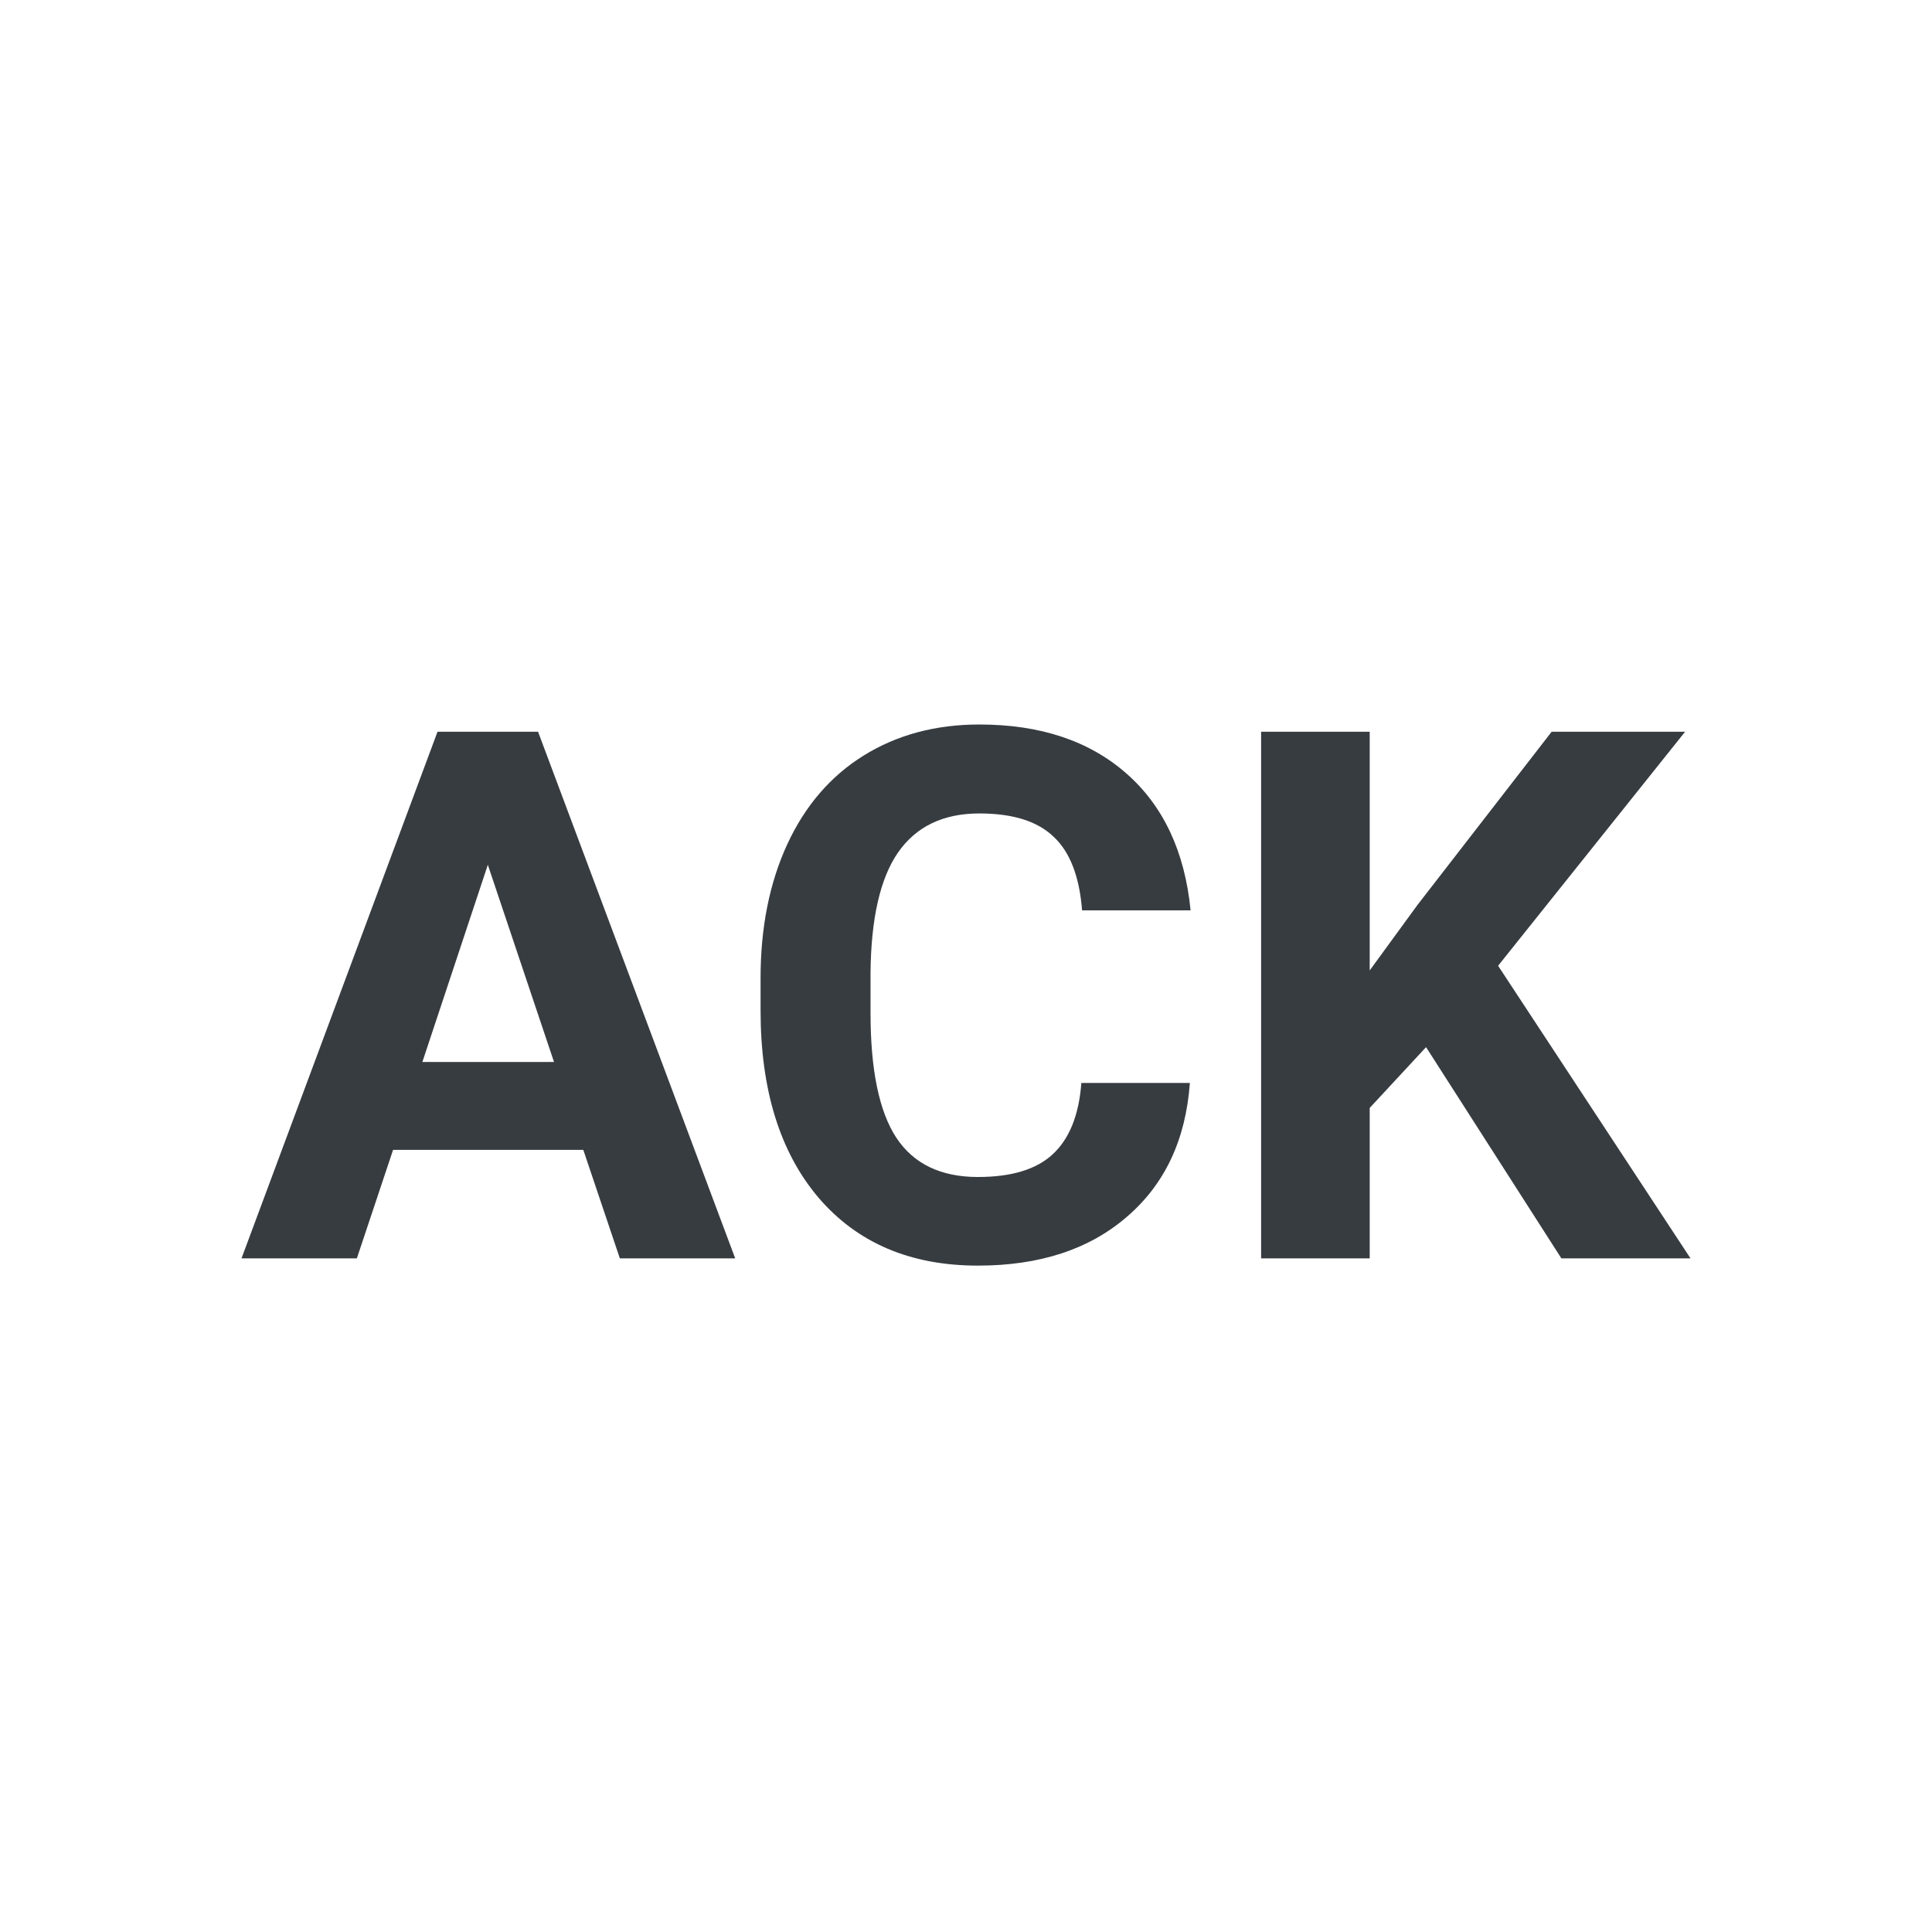
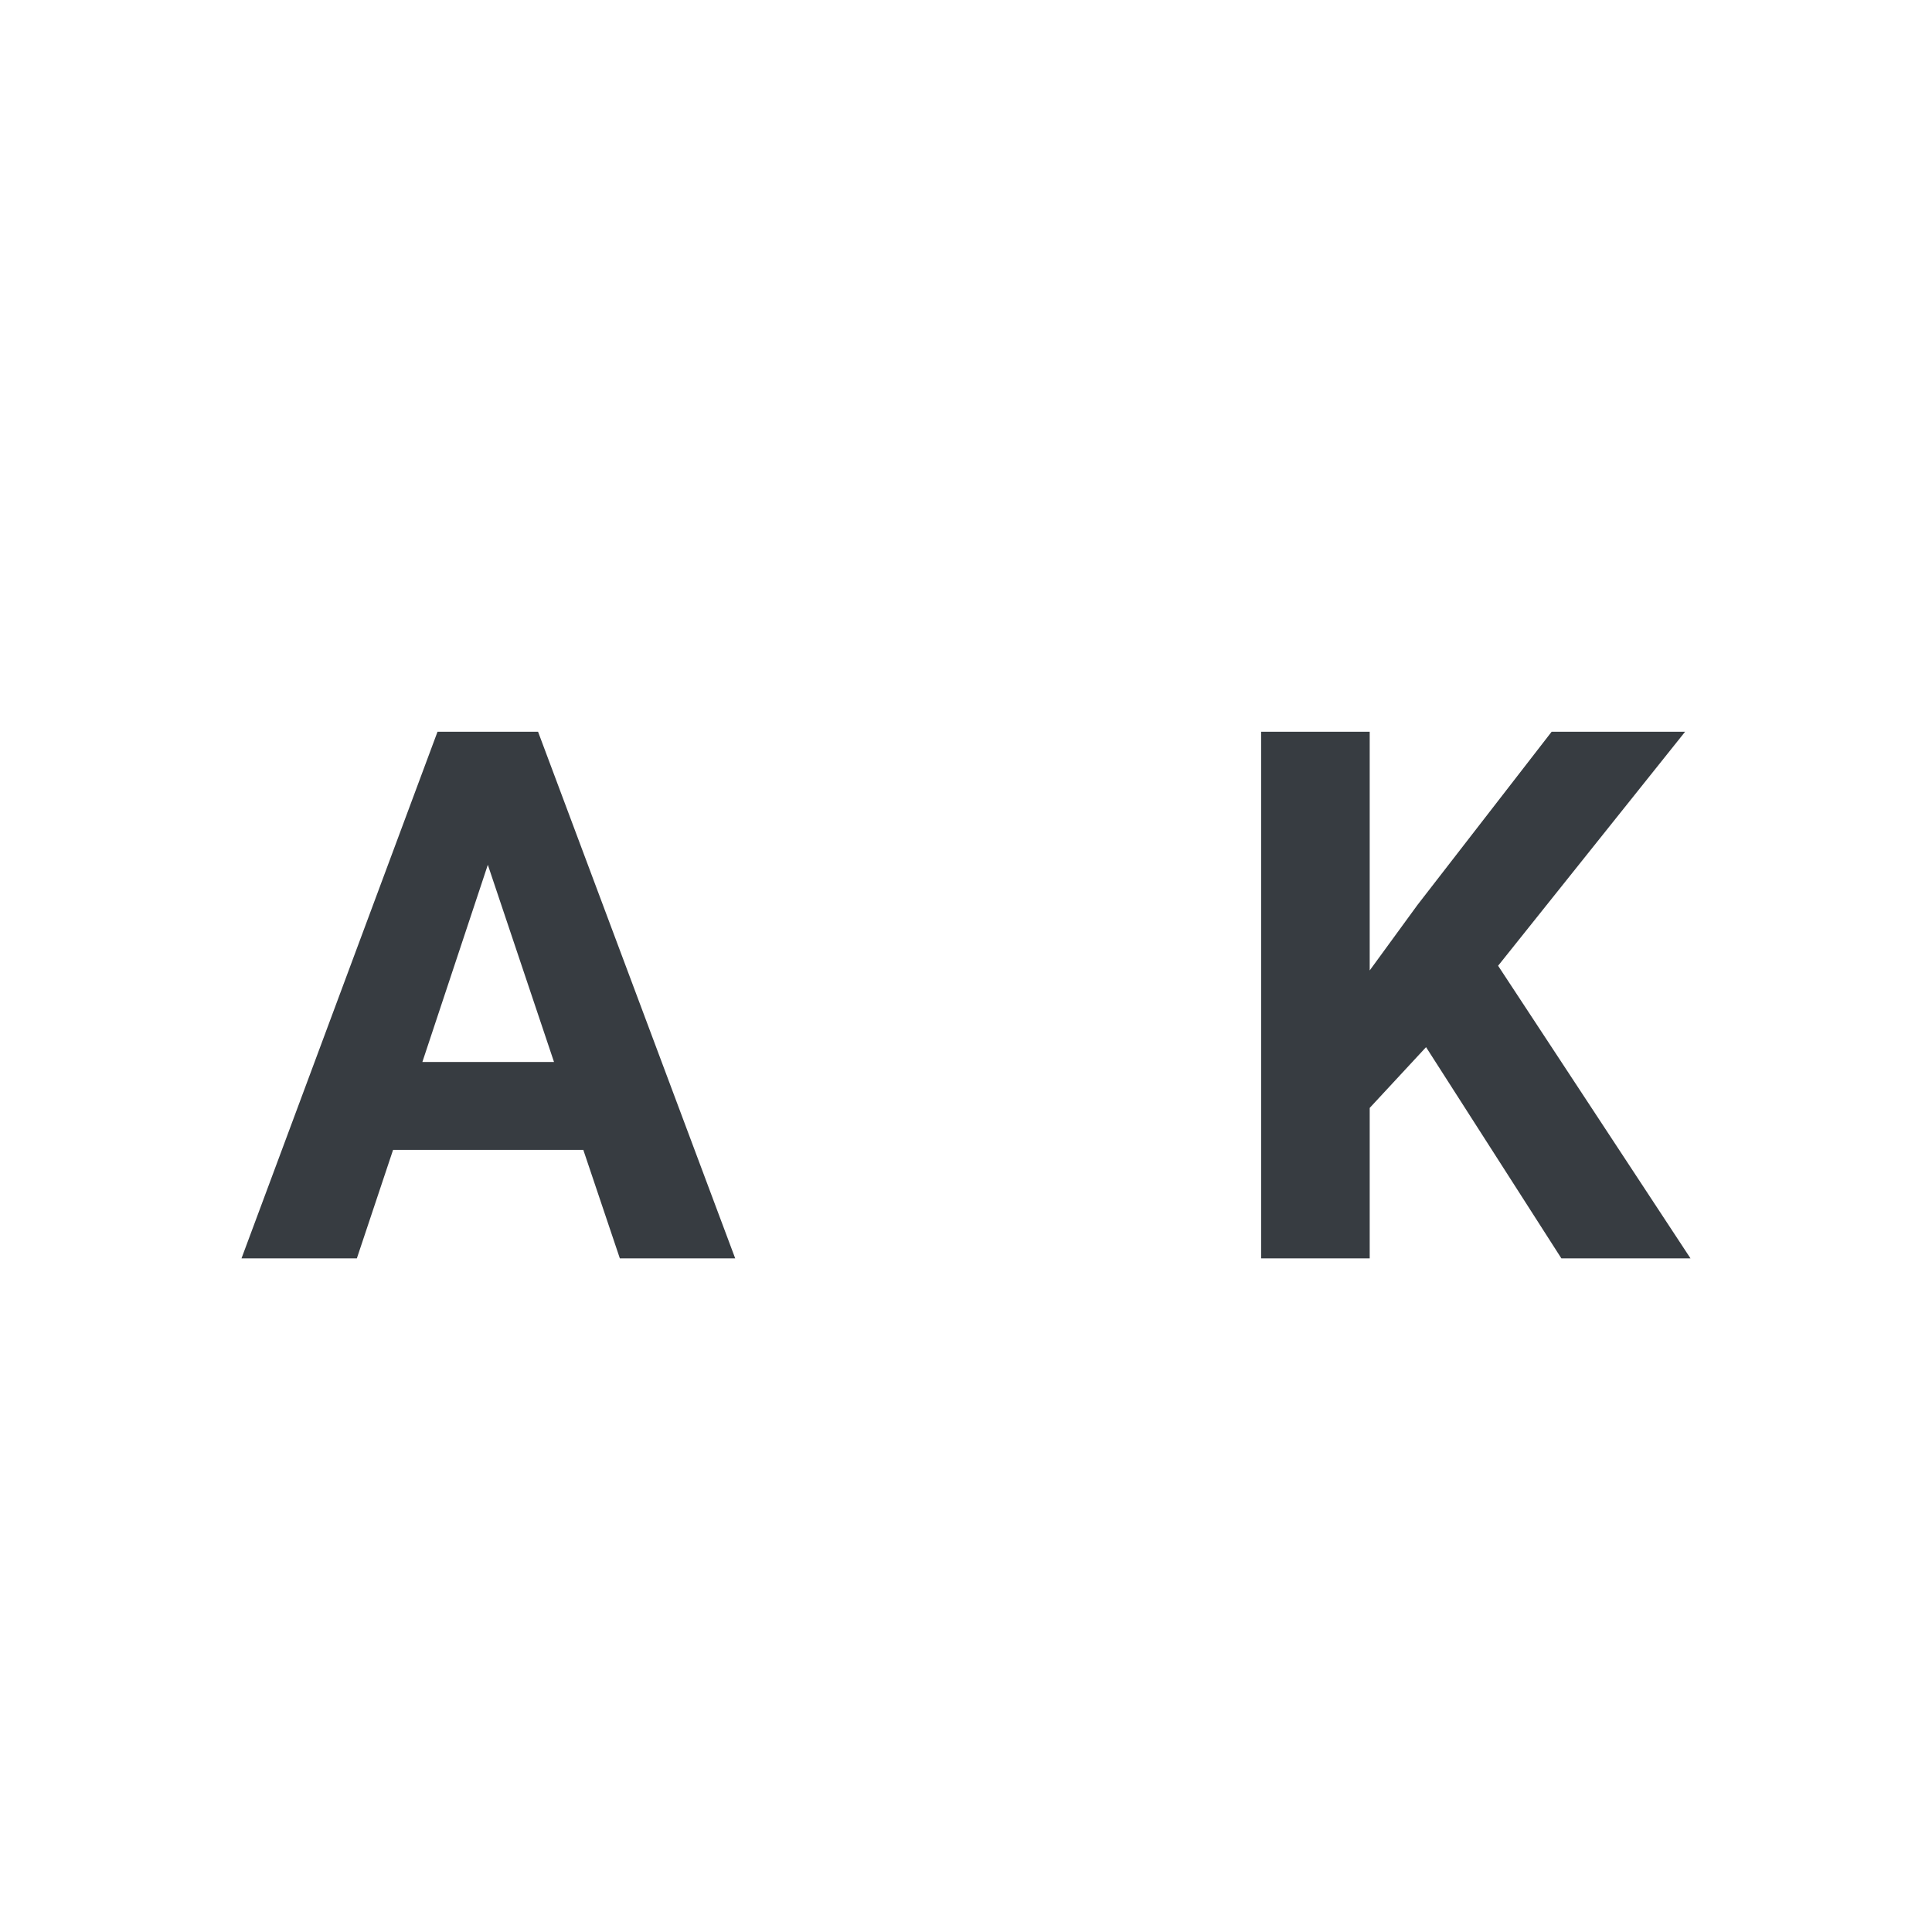
<svg xmlns="http://www.w3.org/2000/svg" viewBox="0 0 24 24" fill="none">
  <path d="M7.246 14.284H4.883L4.433 15.632H3L5.435 9.09H6.684L9.133 15.632H7.7L7.246 14.284ZM5.247 13.192H6.882L6.06 10.743L5.247 13.192Z" fill="#373C41" />
-   <path d="M14.781 13.453C14.73 14.157 14.47 14.711 13.999 15.115C13.532 15.52 12.915 15.722 12.148 15.722C11.309 15.722 10.649 15.44 10.167 14.877C9.687 14.311 9.448 13.535 9.448 12.55V12.15C9.448 11.521 9.559 10.967 9.78 10.487C10.002 10.008 10.318 9.641 10.728 9.386C11.142 9.129 11.621 9 12.166 9C12.921 9 13.529 9.202 13.991 9.607C14.452 10.011 14.718 10.579 14.79 11.309H13.442C13.409 10.887 13.291 10.582 13.087 10.393C12.887 10.201 12.58 10.105 12.166 10.105C11.717 10.105 11.38 10.267 11.155 10.591C10.934 10.911 10.82 11.41 10.814 12.087V12.581C10.814 13.288 10.92 13.805 11.133 14.131C11.348 14.458 11.687 14.621 12.148 14.621C12.565 14.621 12.875 14.527 13.078 14.338C13.285 14.146 13.403 13.851 13.433 13.453H14.781Z" fill="#373C41" />
  <path d="M17.715 13.008L17.015 13.763V15.632H15.666V9.09H17.015V12.055L17.608 11.242L19.275 9.09H20.933L18.61 11.997L21 15.632H19.396L17.715 13.008Z" fill="#373C41" />
</svg>